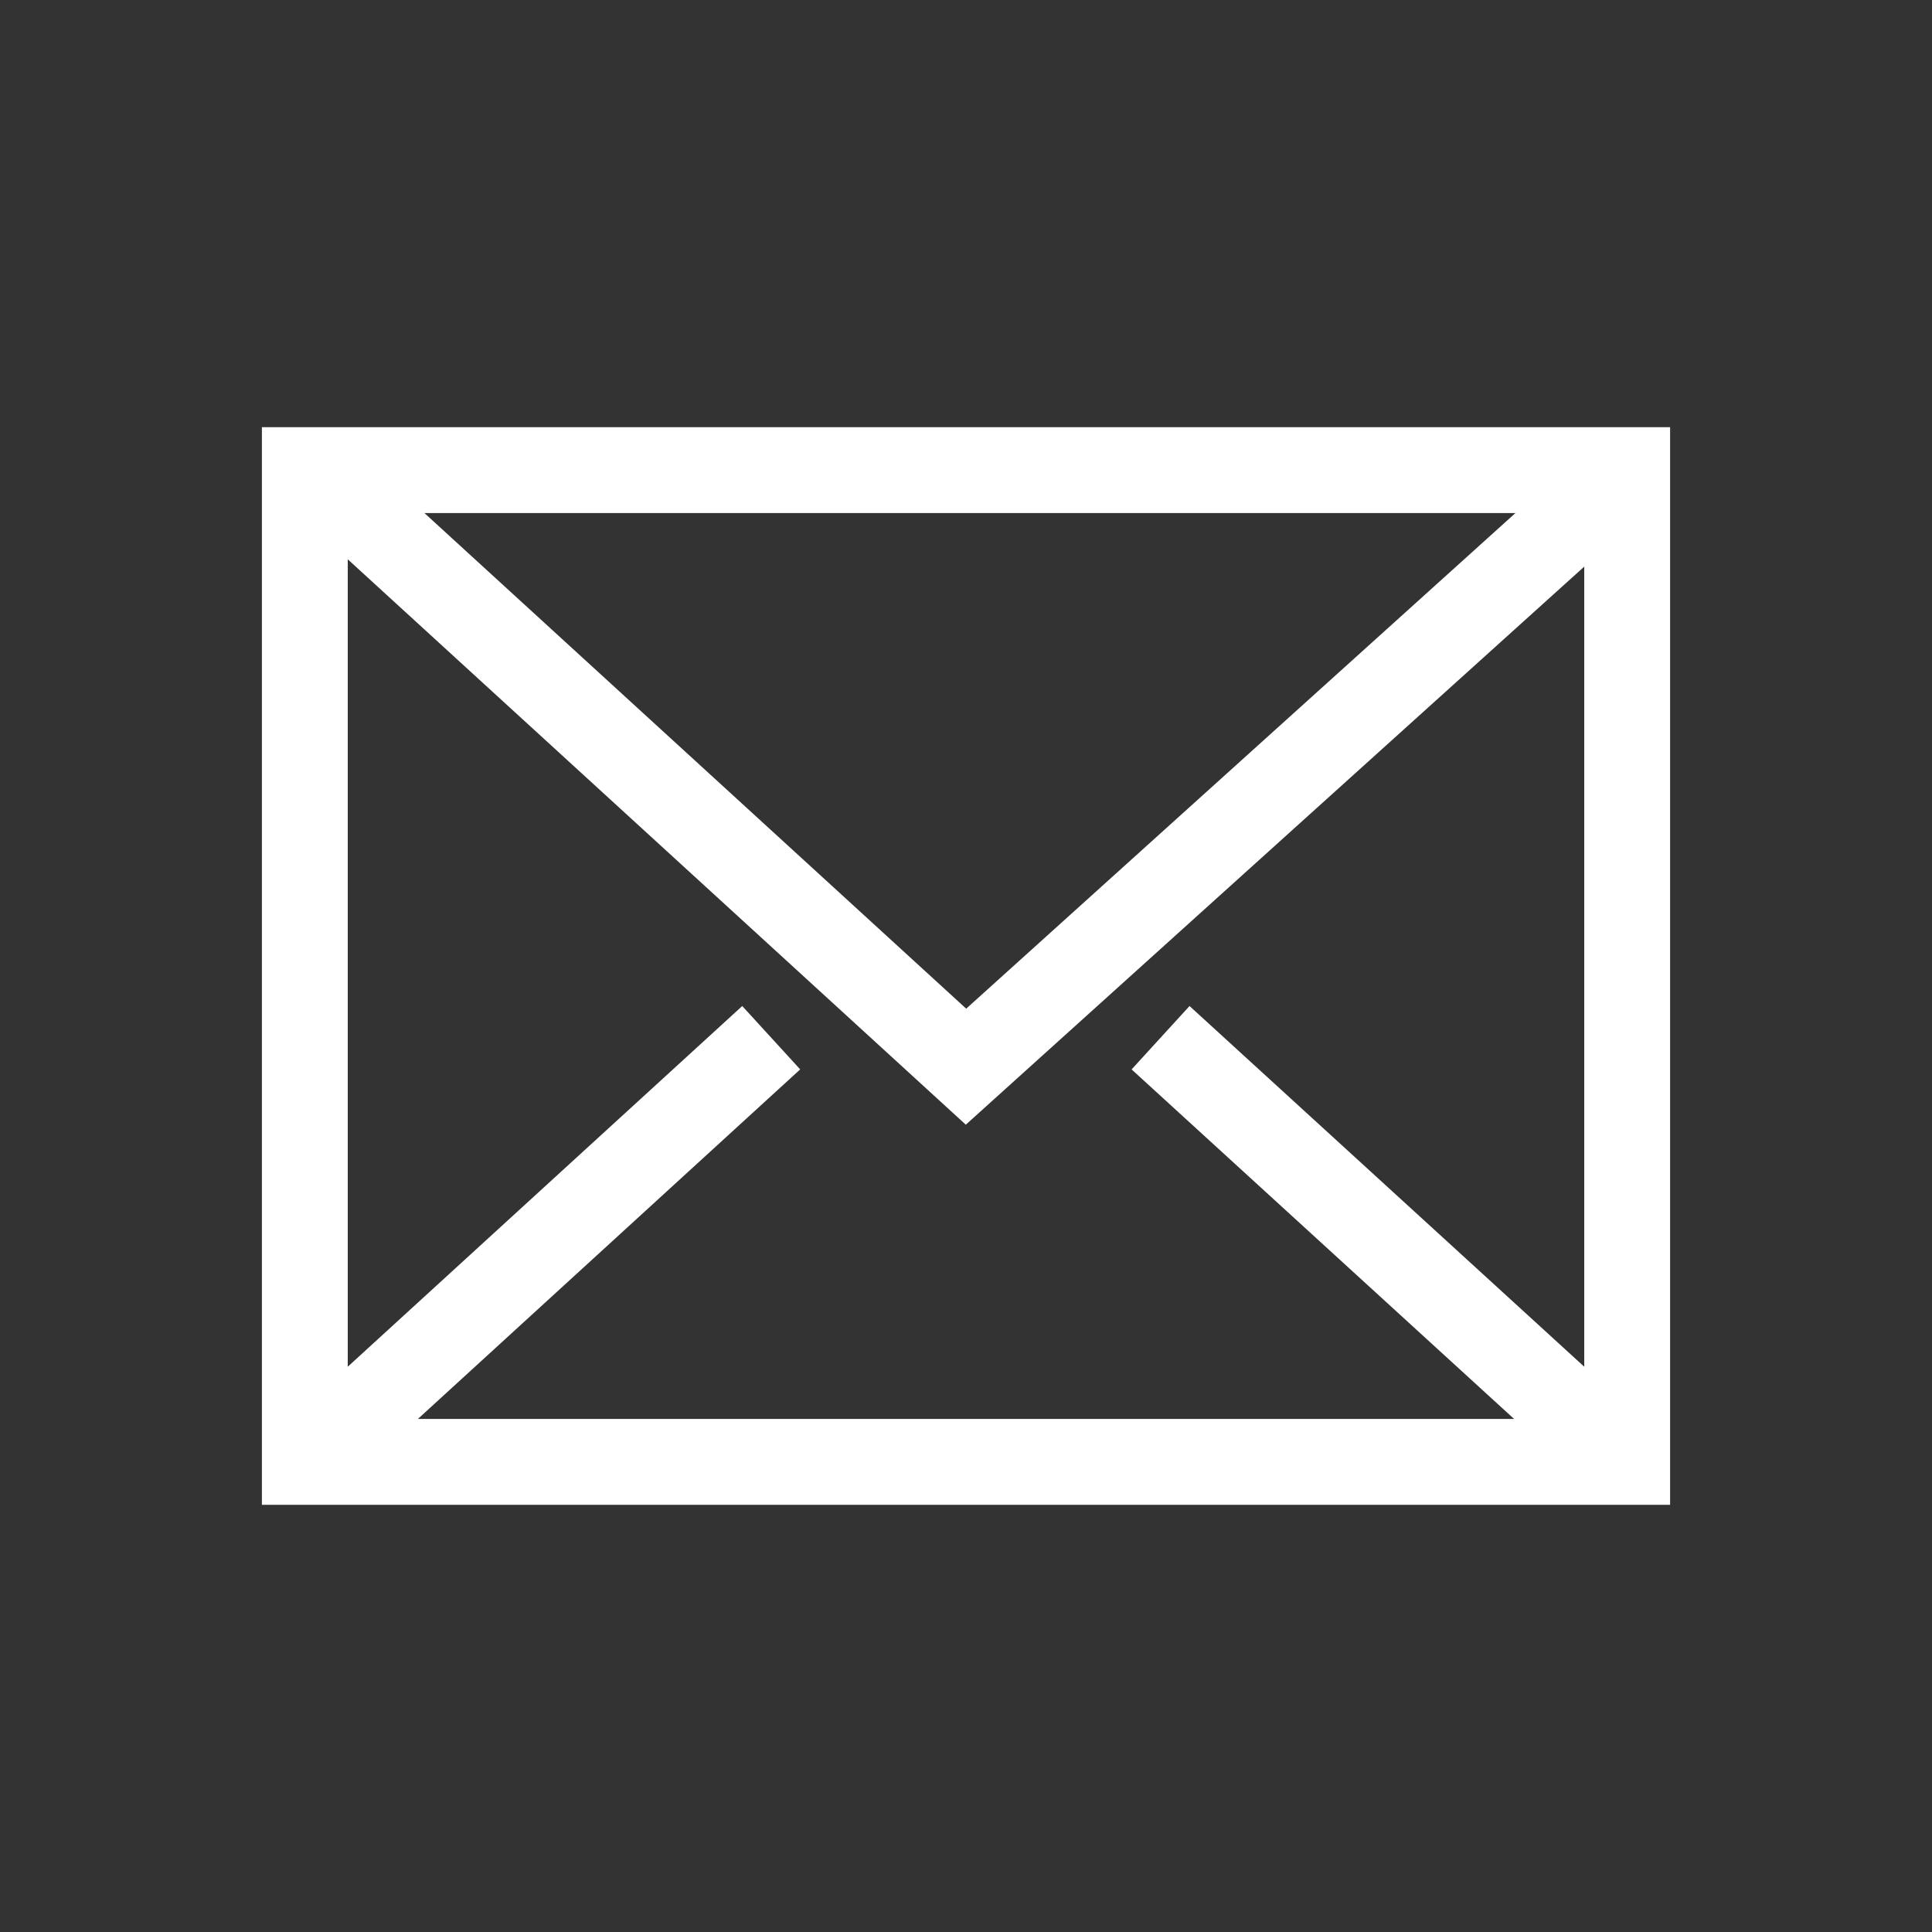
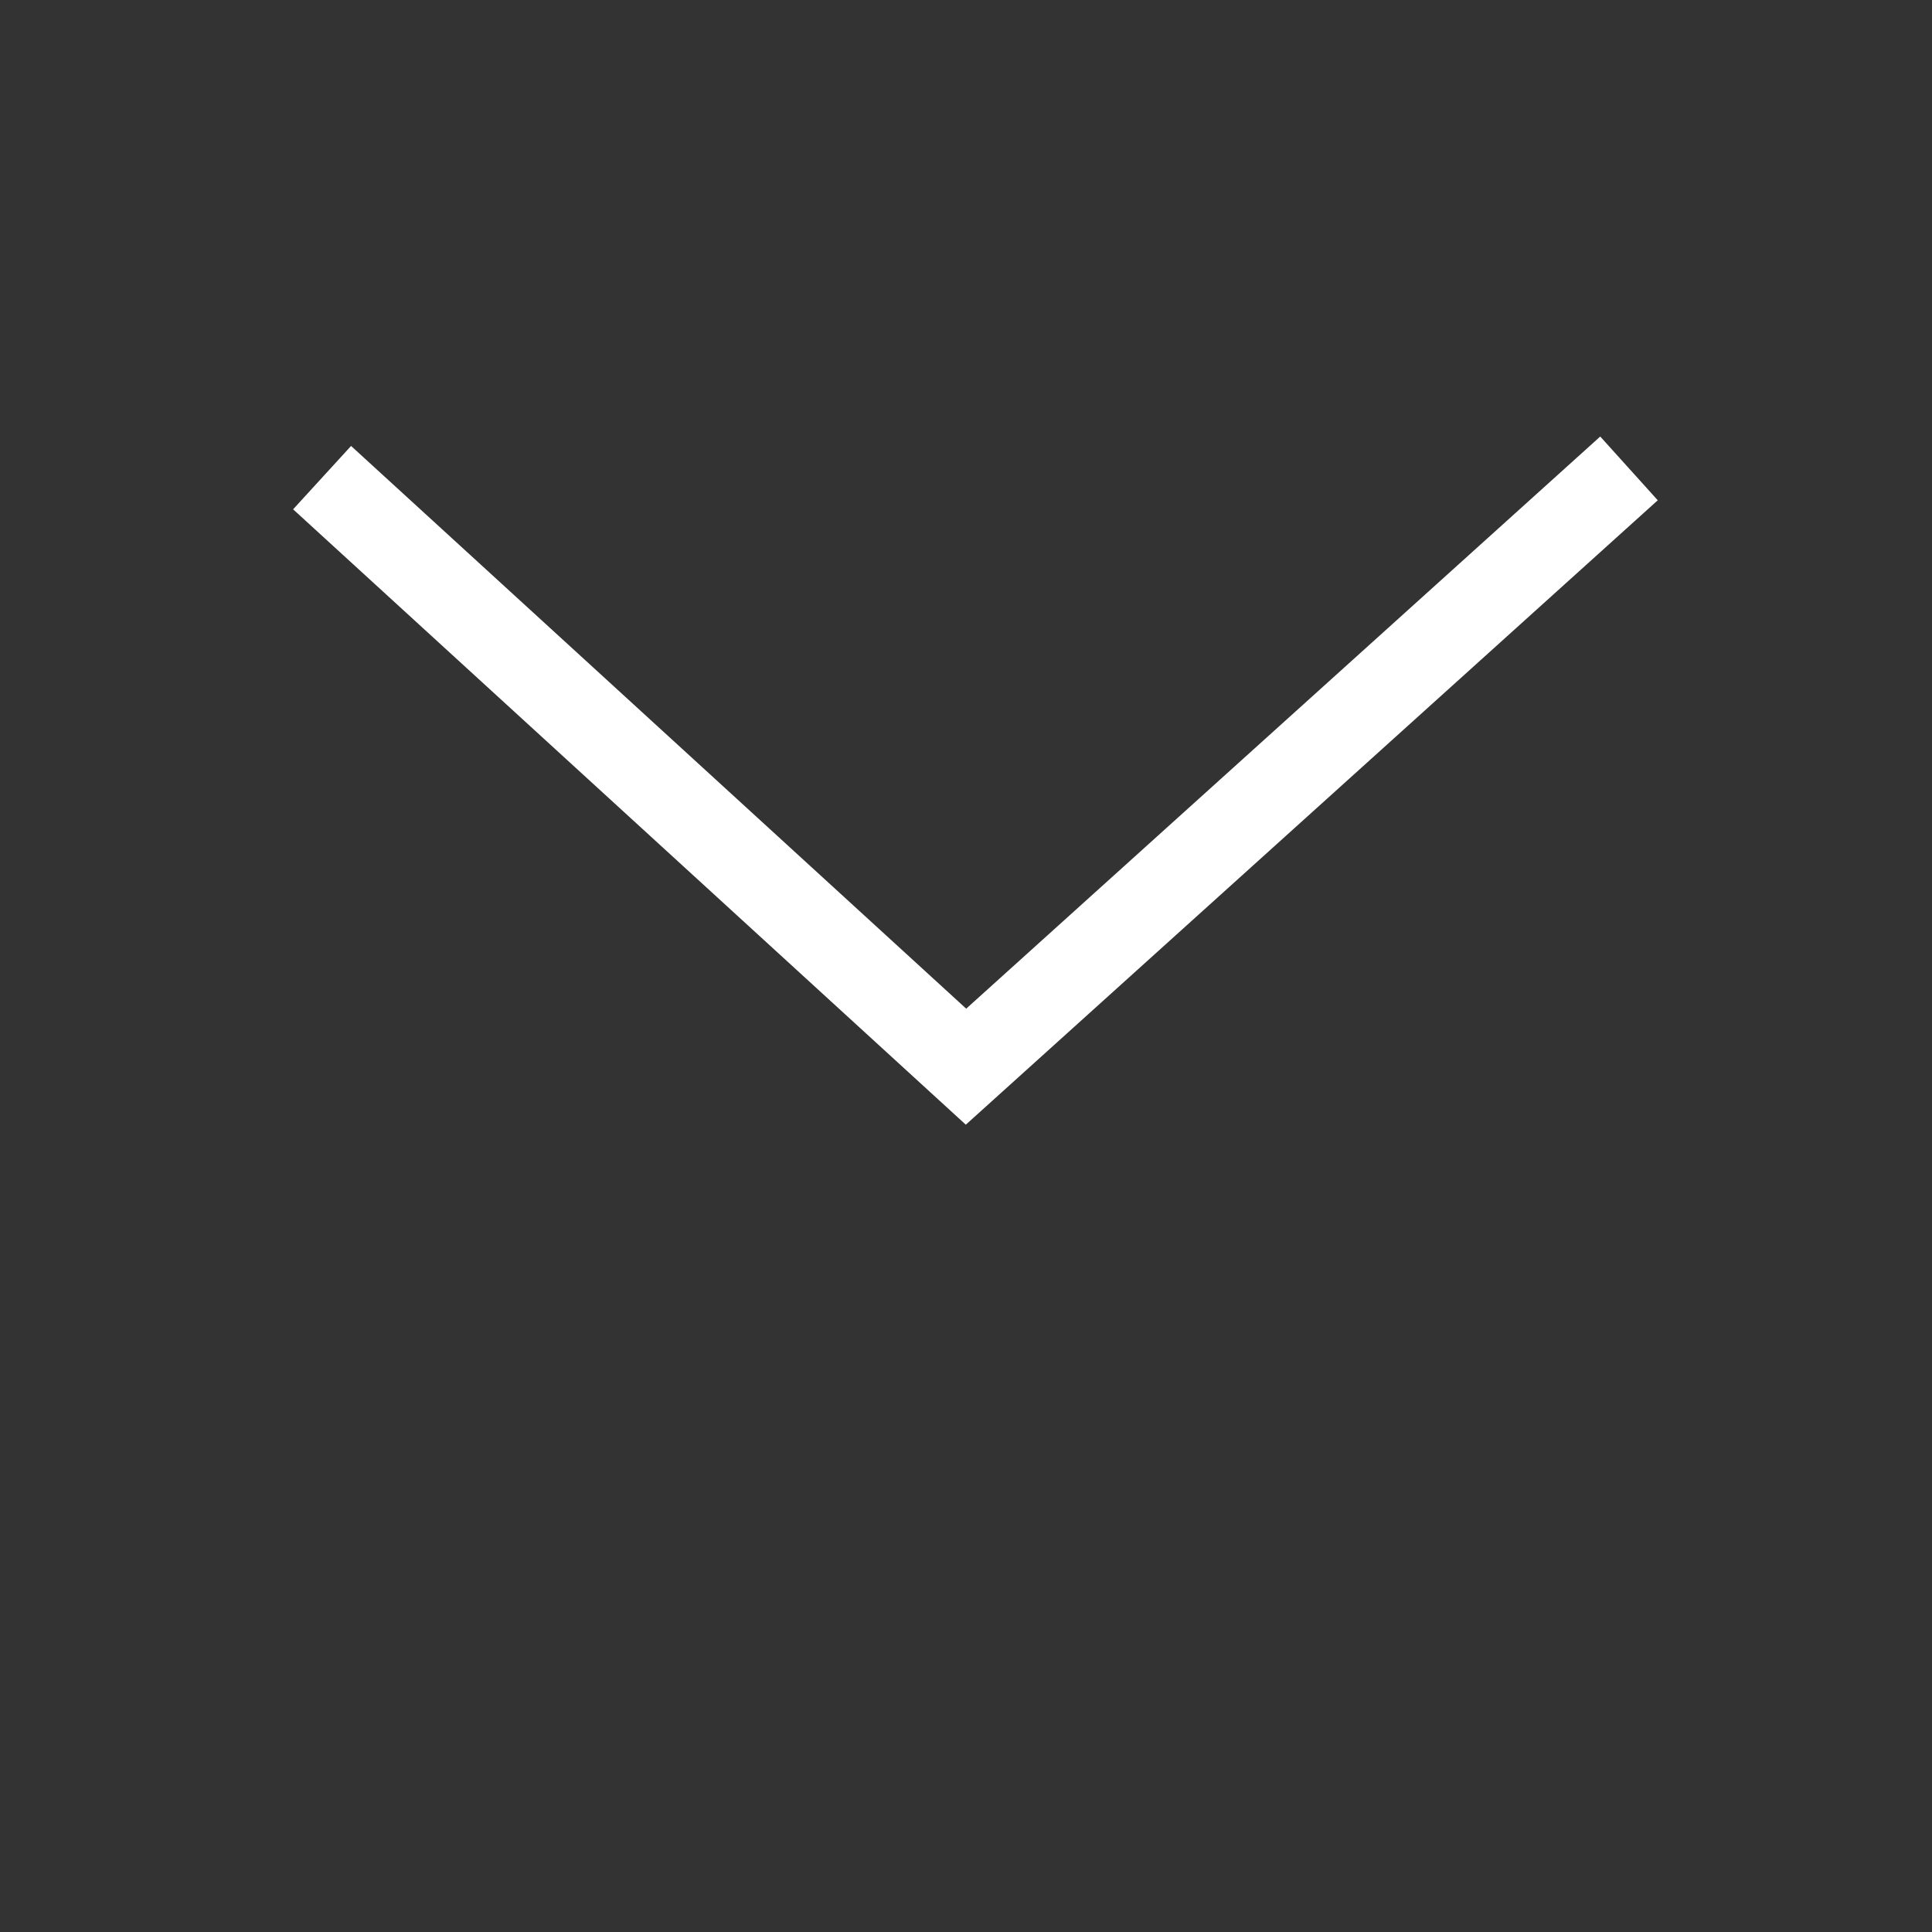
<svg xmlns="http://www.w3.org/2000/svg" version="1.1" id="Calque_1" x="0px" y="0px" viewBox="0 0 90 90" enable-background="new 0 0 90 90" xml:space="preserve">
  <rect x="0" y="0" width="90" height="90" fill="#333333" stroke="none" />
  <g id="_x37_">
-     <rect x="14.2" y="21.9" fill="none" stroke="#FFFFFF" stroke-width="4" stroke-linecap="square" stroke-miterlimit="10" width="61.6" height="46.2" />
    <polyline fill="none" stroke="#FFFFFF" stroke-width="4" stroke-linecap="square" stroke-miterlimit="10" points="16.48,23.6    45,49.69 74.4,23.16  " />
-     <line fill="none" stroke="#FFFFFF" stroke-width="4" stroke-linecap="square" stroke-miterlimit="10" x1="34.45" y1="49.69" x2="16.47" y2="66.13" />
-     <line fill="none" stroke="#FFFFFF" stroke-width="4" stroke-linecap="square" stroke-miterlimit="10" x1="73.53" y1="66.13" x2="55.54" y2="49.69" />
  </g>
</svg>